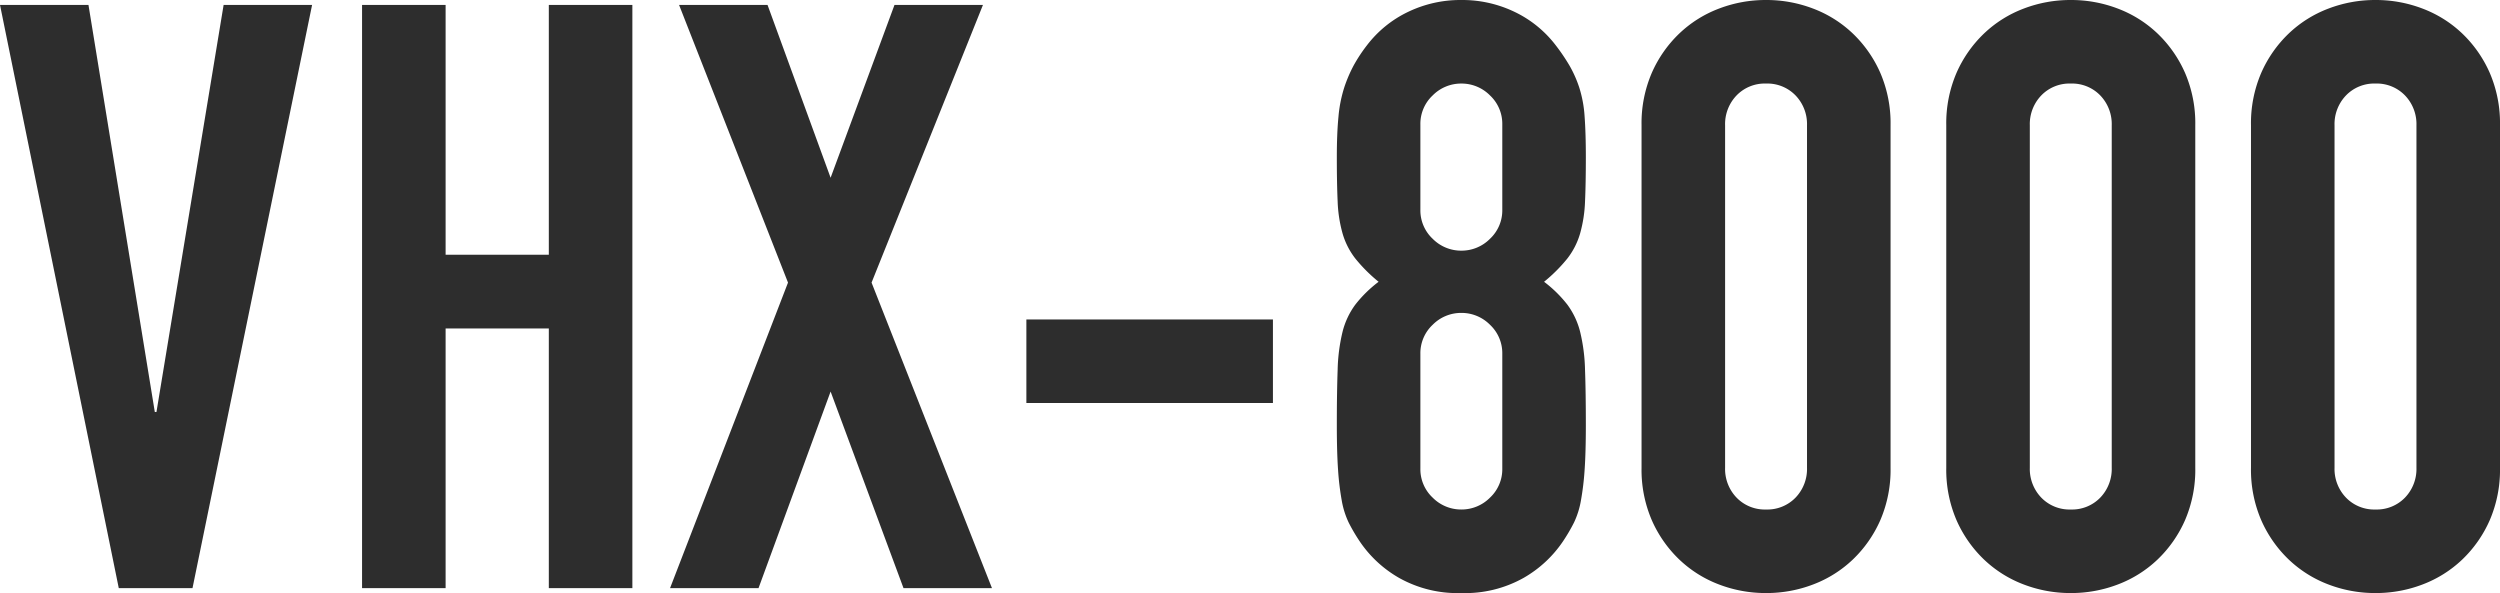
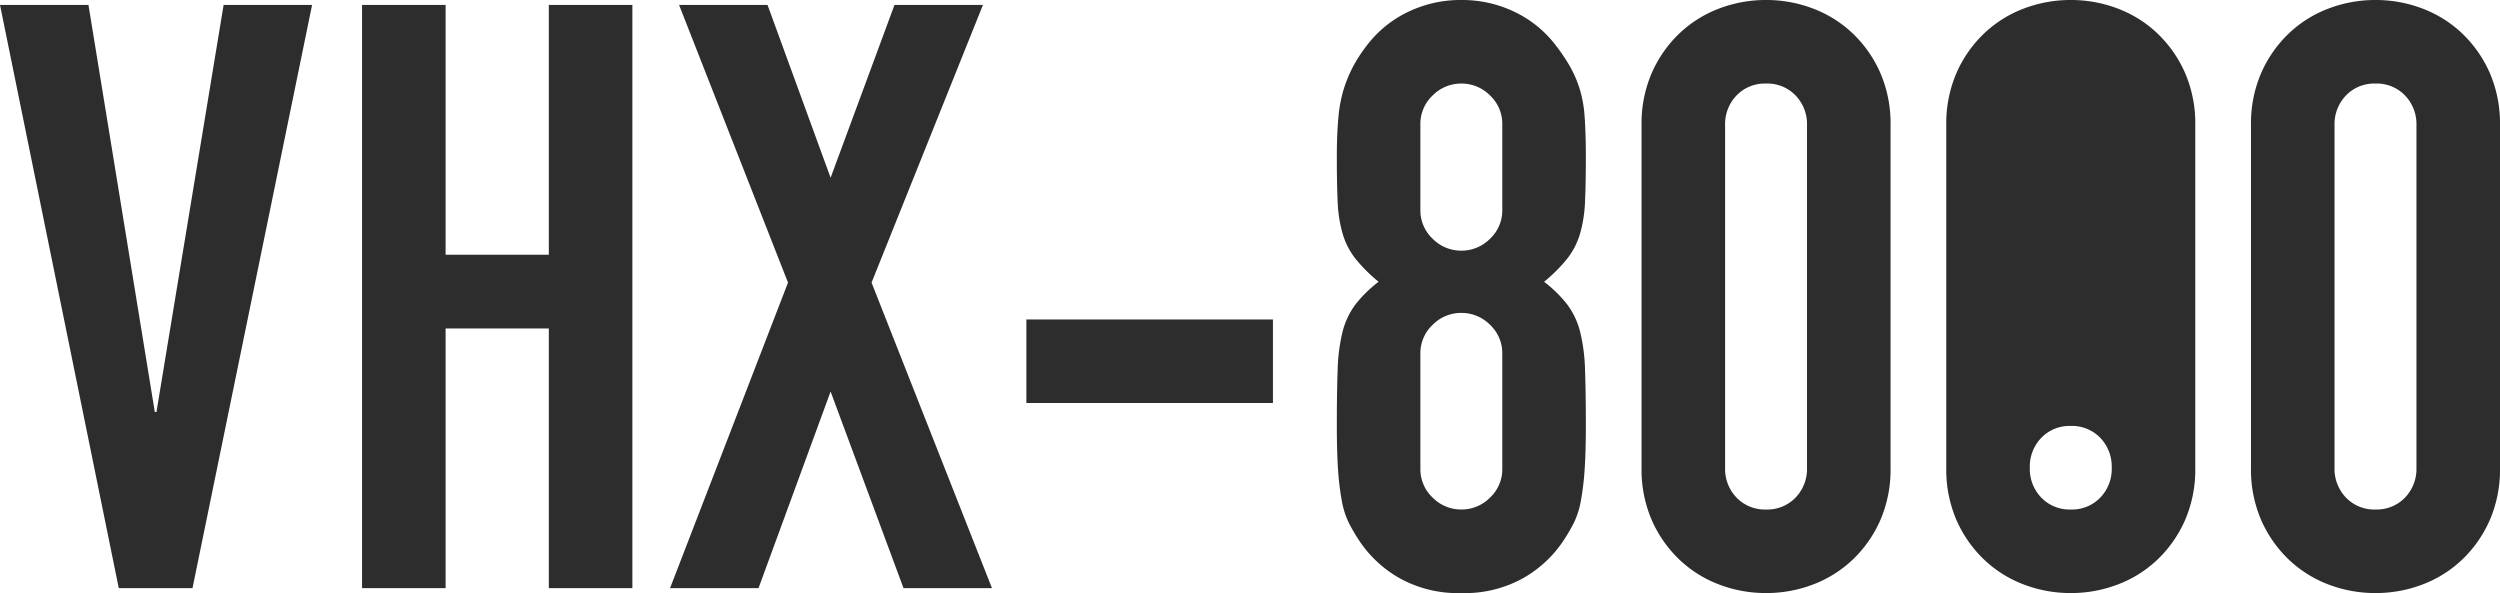
<svg xmlns="http://www.w3.org/2000/svg" width="366.24" height="86.88" viewBox="0 0 366.24 86.88">
-   <path d="M47.28-85.44,29.76,0H18.96L1.56-85.44H14.52L24.24-25.8h.24l9.84-59.64ZM54.6,0V-85.44H66.84v36.6H81.96v-36.6H94.2V0H81.96V-38.04H66.84V0ZM99.72,0,117-44.76,101.04-85.44H114l9.24,25.32,9.36-25.32h12.96L129.24-44.76,146.88,0H133.92L123.24-28.8,112.68,0Zm52.2-27.12V-39.36h36.12v12.24Zm69.72-40.8a5.7,5.7,0,0,0-1.8-4.26,5.854,5.854,0,0,0-4.2-1.74,5.854,5.854,0,0,0-4.2,1.74,5.7,5.7,0,0,0-1.8,4.26v12.48a5.7,5.7,0,0,0,1.8,4.26,5.854,5.854,0,0,0,4.2,1.74,5.854,5.854,0,0,0,4.2-1.74,5.7,5.7,0,0,0,1.8-4.26Zm-24.24,4.8q0-3.48.24-5.94a19.575,19.575,0,0,1,.84-4.26,20.23,20.23,0,0,1,1.38-3.24,22.7,22.7,0,0,1,1.98-3,16.538,16.538,0,0,1,6-4.86,17.687,17.687,0,0,1,7.8-1.74,17.686,17.686,0,0,1,7.8,1.74,16.538,16.538,0,0,1,6,4.86,28.564,28.564,0,0,1,2.04,3,17.224,17.224,0,0,1,1.44,3.24,17.618,17.618,0,0,1,.78,4.26q.18,2.46.18,5.94,0,3.84-.12,6.48a19.83,19.83,0,0,1-.72,4.68,10.92,10.92,0,0,1-1.86,3.66,22.9,22.9,0,0,1-3.42,3.42,18.219,18.219,0,0,1,3.42,3.36,11.324,11.324,0,0,1,1.86,3.96,25.983,25.983,0,0,1,.72,5.58q.12,3.3.12,8.1,0,3.96-.18,6.54a39.748,39.748,0,0,1-.54,4.5,12.368,12.368,0,0,1-1.02,3.24,25.85,25.85,0,0,1-1.62,2.76,17.316,17.316,0,0,1-5.76,5.34A17.507,17.507,0,0,1,215.64.72a17.507,17.507,0,0,1-9.12-2.22,17.316,17.316,0,0,1-5.76-5.34,25.848,25.848,0,0,1-1.62-2.76,12.368,12.368,0,0,1-1.02-3.24,39.748,39.748,0,0,1-.54-4.5q-.18-2.58-.18-6.54,0-4.8.12-8.1a25.984,25.984,0,0,1,.72-5.58,11.324,11.324,0,0,1,1.86-3.96,18.219,18.219,0,0,1,3.42-3.36,22.9,22.9,0,0,1-3.42-3.42,10.92,10.92,0,0,1-1.86-3.66,19.83,19.83,0,0,1-.72-4.68Q197.4-59.28,197.4-63.12Zm24.24,28.8a5.7,5.7,0,0,0-1.8-4.26,5.854,5.854,0,0,0-4.2-1.74,5.854,5.854,0,0,0-4.2,1.74,5.7,5.7,0,0,0-1.8,4.26v16.8a5.7,5.7,0,0,0,1.8,4.26,5.854,5.854,0,0,0,4.2,1.74,5.854,5.854,0,0,0,4.2-1.74,5.7,5.7,0,0,0,1.8-4.26Zm20.4-33.48a18.661,18.661,0,0,1,1.5-7.68,17.97,17.97,0,0,1,4.02-5.76,17.3,17.3,0,0,1,5.82-3.66,19.18,19.18,0,0,1,6.9-1.26,19.18,19.18,0,0,1,6.9,1.26A17.3,17.3,0,0,1,273-81.24a17.97,17.97,0,0,1,4.02,5.76,18.661,18.661,0,0,1,1.5,7.68v50.16a18.661,18.661,0,0,1-1.5,7.68A17.97,17.97,0,0,1,273-4.2a17.3,17.3,0,0,1-5.82,3.66,19.18,19.18,0,0,1-6.9,1.26,19.18,19.18,0,0,1-6.9-1.26,17.3,17.3,0,0,1-5.82-3.66,17.97,17.97,0,0,1-4.02-5.76,18.661,18.661,0,0,1-1.5-7.68Zm12.24,50.16a6.052,6.052,0,0,0,1.68,4.38,5.741,5.741,0,0,0,4.32,1.74,5.741,5.741,0,0,0,4.32-1.74,6.052,6.052,0,0,0,1.68-4.38V-67.8a6.052,6.052,0,0,0-1.68-4.38,5.741,5.741,0,0,0-4.32-1.74,5.741,5.741,0,0,0-4.32,1.74,6.052,6.052,0,0,0-1.68,4.38Zm32.4-50.16a18.661,18.661,0,0,1,1.5-7.68,17.97,17.97,0,0,1,4.02-5.76,17.3,17.3,0,0,1,5.82-3.66,19.18,19.18,0,0,1,6.9-1.26,19.18,19.18,0,0,1,6.9,1.26,17.3,17.3,0,0,1,5.82,3.66,17.97,17.97,0,0,1,4.02,5.76,18.661,18.661,0,0,1,1.5,7.68v50.16a18.661,18.661,0,0,1-1.5,7.68,17.97,17.97,0,0,1-4.02,5.76,17.3,17.3,0,0,1-5.82,3.66,19.18,19.18,0,0,1-6.9,1.26,19.18,19.18,0,0,1-6.9-1.26A17.3,17.3,0,0,1,292.2-4.2a17.97,17.97,0,0,1-4.02-5.76,18.661,18.661,0,0,1-1.5-7.68Zm12.24,50.16a6.052,6.052,0,0,0,1.68,4.38,5.741,5.741,0,0,0,4.32,1.74,5.741,5.741,0,0,0,4.32-1.74,6.052,6.052,0,0,0,1.68-4.38V-67.8a6.052,6.052,0,0,0-1.68-4.38,5.741,5.741,0,0,0-4.32-1.74,5.741,5.741,0,0,0-4.32,1.74,6.052,6.052,0,0,0-1.68,4.38Zm32.4-50.16a18.661,18.661,0,0,1,1.5-7.68,17.97,17.97,0,0,1,4.02-5.76,17.3,17.3,0,0,1,5.82-3.66,19.18,19.18,0,0,1,6.9-1.26,19.18,19.18,0,0,1,6.9,1.26,17.3,17.3,0,0,1,5.82,3.66,17.97,17.97,0,0,1,4.02,5.76,18.661,18.661,0,0,1,1.5,7.68v50.16a18.661,18.661,0,0,1-1.5,7.68,17.97,17.97,0,0,1-4.02,5.76,17.3,17.3,0,0,1-5.82,3.66,19.18,19.18,0,0,1-6.9,1.26,19.18,19.18,0,0,1-6.9-1.26,17.3,17.3,0,0,1-5.82-3.66,17.97,17.97,0,0,1-4.02-5.76,18.661,18.661,0,0,1-1.5-7.68Zm12.24,50.16a6.052,6.052,0,0,0,1.68,4.38,5.741,5.741,0,0,0,4.32,1.74,5.741,5.741,0,0,0,4.32-1.74,6.052,6.052,0,0,0,1.68-4.38V-67.8a6.052,6.052,0,0,0-1.68-4.38,5.741,5.741,0,0,0-4.32-1.74,5.741,5.741,0,0,0-4.32,1.74,6.052,6.052,0,0,0-1.68,4.38Z" transform="translate(-1.56 86.16)" fill="#2d2d2d" />
+   <path d="M47.28-85.44,29.76,0H18.96L1.56-85.44H14.52L24.24-25.8h.24l9.84-59.64ZM54.6,0V-85.44H66.84v36.6H81.96v-36.6H94.2V0H81.96V-38.04H66.84V0ZM99.72,0,117-44.76,101.04-85.44H114l9.24,25.32,9.36-25.32h12.96L129.24-44.76,146.88,0H133.92L123.24-28.8,112.68,0Zm52.2-27.12V-39.36h36.12v12.24Zm69.72-40.8a5.7,5.7,0,0,0-1.8-4.26,5.854,5.854,0,0,0-4.2-1.74,5.854,5.854,0,0,0-4.2,1.74,5.7,5.7,0,0,0-1.8,4.26v12.48a5.7,5.7,0,0,0,1.8,4.26,5.854,5.854,0,0,0,4.2,1.74,5.854,5.854,0,0,0,4.2-1.74,5.7,5.7,0,0,0,1.8-4.26Zm-24.24,4.8q0-3.48.24-5.94a19.575,19.575,0,0,1,.84-4.26,20.23,20.23,0,0,1,1.38-3.24,22.7,22.7,0,0,1,1.98-3,16.538,16.538,0,0,1,6-4.86,17.687,17.687,0,0,1,7.8-1.74,17.686,17.686,0,0,1,7.8,1.74,16.538,16.538,0,0,1,6,4.86,28.564,28.564,0,0,1,2.04,3,17.224,17.224,0,0,1,1.44,3.24,17.618,17.618,0,0,1,.78,4.26q.18,2.46.18,5.94,0,3.84-.12,6.48a19.83,19.83,0,0,1-.72,4.68,10.92,10.92,0,0,1-1.86,3.66,22.9,22.9,0,0,1-3.42,3.42,18.219,18.219,0,0,1,3.42,3.36,11.324,11.324,0,0,1,1.86,3.96,25.983,25.983,0,0,1,.72,5.58q.12,3.3.12,8.1,0,3.96-.18,6.54a39.748,39.748,0,0,1-.54,4.5,12.368,12.368,0,0,1-1.02,3.24,25.85,25.85,0,0,1-1.62,2.76,17.316,17.316,0,0,1-5.76,5.34A17.507,17.507,0,0,1,215.64.72a17.507,17.507,0,0,1-9.12-2.22,17.316,17.316,0,0,1-5.76-5.34,25.848,25.848,0,0,1-1.62-2.76,12.368,12.368,0,0,1-1.02-3.24,39.748,39.748,0,0,1-.54-4.5q-.18-2.58-.18-6.54,0-4.8.12-8.1a25.984,25.984,0,0,1,.72-5.58,11.324,11.324,0,0,1,1.86-3.96,18.219,18.219,0,0,1,3.42-3.36,22.9,22.9,0,0,1-3.42-3.42,10.92,10.92,0,0,1-1.86-3.66,19.83,19.83,0,0,1-.72-4.68Q197.4-59.28,197.4-63.12Zm24.24,28.8a5.7,5.7,0,0,0-1.8-4.26,5.854,5.854,0,0,0-4.2-1.74,5.854,5.854,0,0,0-4.2,1.74,5.7,5.7,0,0,0-1.8,4.26v16.8a5.7,5.7,0,0,0,1.8,4.26,5.854,5.854,0,0,0,4.2,1.74,5.854,5.854,0,0,0,4.2-1.74,5.7,5.7,0,0,0,1.8-4.26Zm20.4-33.48a18.661,18.661,0,0,1,1.5-7.68,17.97,17.97,0,0,1,4.02-5.76,17.3,17.3,0,0,1,5.82-3.66,19.18,19.18,0,0,1,6.9-1.26,19.18,19.18,0,0,1,6.9,1.26A17.3,17.3,0,0,1,273-81.24a17.97,17.97,0,0,1,4.02,5.76,18.661,18.661,0,0,1,1.5,7.68v50.16a18.661,18.661,0,0,1-1.5,7.68A17.97,17.97,0,0,1,273-4.2a17.3,17.3,0,0,1-5.82,3.66,19.18,19.18,0,0,1-6.9,1.26,19.18,19.18,0,0,1-6.9-1.26,17.3,17.3,0,0,1-5.82-3.66,17.97,17.97,0,0,1-4.02-5.76,18.661,18.661,0,0,1-1.5-7.68Zm12.24,50.16a6.052,6.052,0,0,0,1.68,4.38,5.741,5.741,0,0,0,4.32,1.74,5.741,5.741,0,0,0,4.32-1.74,6.052,6.052,0,0,0,1.68-4.38V-67.8a6.052,6.052,0,0,0-1.68-4.38,5.741,5.741,0,0,0-4.32-1.74,5.741,5.741,0,0,0-4.32,1.74,6.052,6.052,0,0,0-1.68,4.38Zm32.4-50.16a18.661,18.661,0,0,1,1.5-7.68,17.97,17.97,0,0,1,4.02-5.76,17.3,17.3,0,0,1,5.82-3.66,19.18,19.18,0,0,1,6.9-1.26,19.18,19.18,0,0,1,6.9,1.26,17.3,17.3,0,0,1,5.82,3.66,17.97,17.97,0,0,1,4.02,5.76,18.661,18.661,0,0,1,1.5,7.68v50.16a18.661,18.661,0,0,1-1.5,7.68,17.97,17.97,0,0,1-4.02,5.76,17.3,17.3,0,0,1-5.82,3.66,19.18,19.18,0,0,1-6.9,1.26,19.18,19.18,0,0,1-6.9-1.26A17.3,17.3,0,0,1,292.2-4.2a17.97,17.97,0,0,1-4.02-5.76,18.661,18.661,0,0,1-1.5-7.68Zm12.24,50.16a6.052,6.052,0,0,0,1.68,4.38,5.741,5.741,0,0,0,4.32,1.74,5.741,5.741,0,0,0,4.32-1.74,6.052,6.052,0,0,0,1.68-4.38a6.052,6.052,0,0,0-1.68-4.38,5.741,5.741,0,0,0-4.32-1.74,5.741,5.741,0,0,0-4.32,1.74,6.052,6.052,0,0,0-1.68,4.38Zm32.4-50.16a18.661,18.661,0,0,1,1.5-7.68,17.97,17.97,0,0,1,4.02-5.76,17.3,17.3,0,0,1,5.82-3.66,19.18,19.18,0,0,1,6.9-1.26,19.18,19.18,0,0,1,6.9,1.26,17.3,17.3,0,0,1,5.82,3.66,17.97,17.97,0,0,1,4.02,5.76,18.661,18.661,0,0,1,1.5,7.68v50.16a18.661,18.661,0,0,1-1.5,7.68,17.97,17.97,0,0,1-4.02,5.76,17.3,17.3,0,0,1-5.82,3.66,19.18,19.18,0,0,1-6.9,1.26,19.18,19.18,0,0,1-6.9-1.26,17.3,17.3,0,0,1-5.82-3.66,17.97,17.97,0,0,1-4.02-5.76,18.661,18.661,0,0,1-1.5-7.68Zm12.24,50.16a6.052,6.052,0,0,0,1.68,4.38,5.741,5.741,0,0,0,4.32,1.74,5.741,5.741,0,0,0,4.32-1.74,6.052,6.052,0,0,0,1.68-4.38V-67.8a6.052,6.052,0,0,0-1.68-4.38,5.741,5.741,0,0,0-4.32-1.74,5.741,5.741,0,0,0-4.32,1.74,6.052,6.052,0,0,0-1.68,4.38Z" transform="translate(-1.56 86.16)" fill="#2d2d2d" />
</svg>